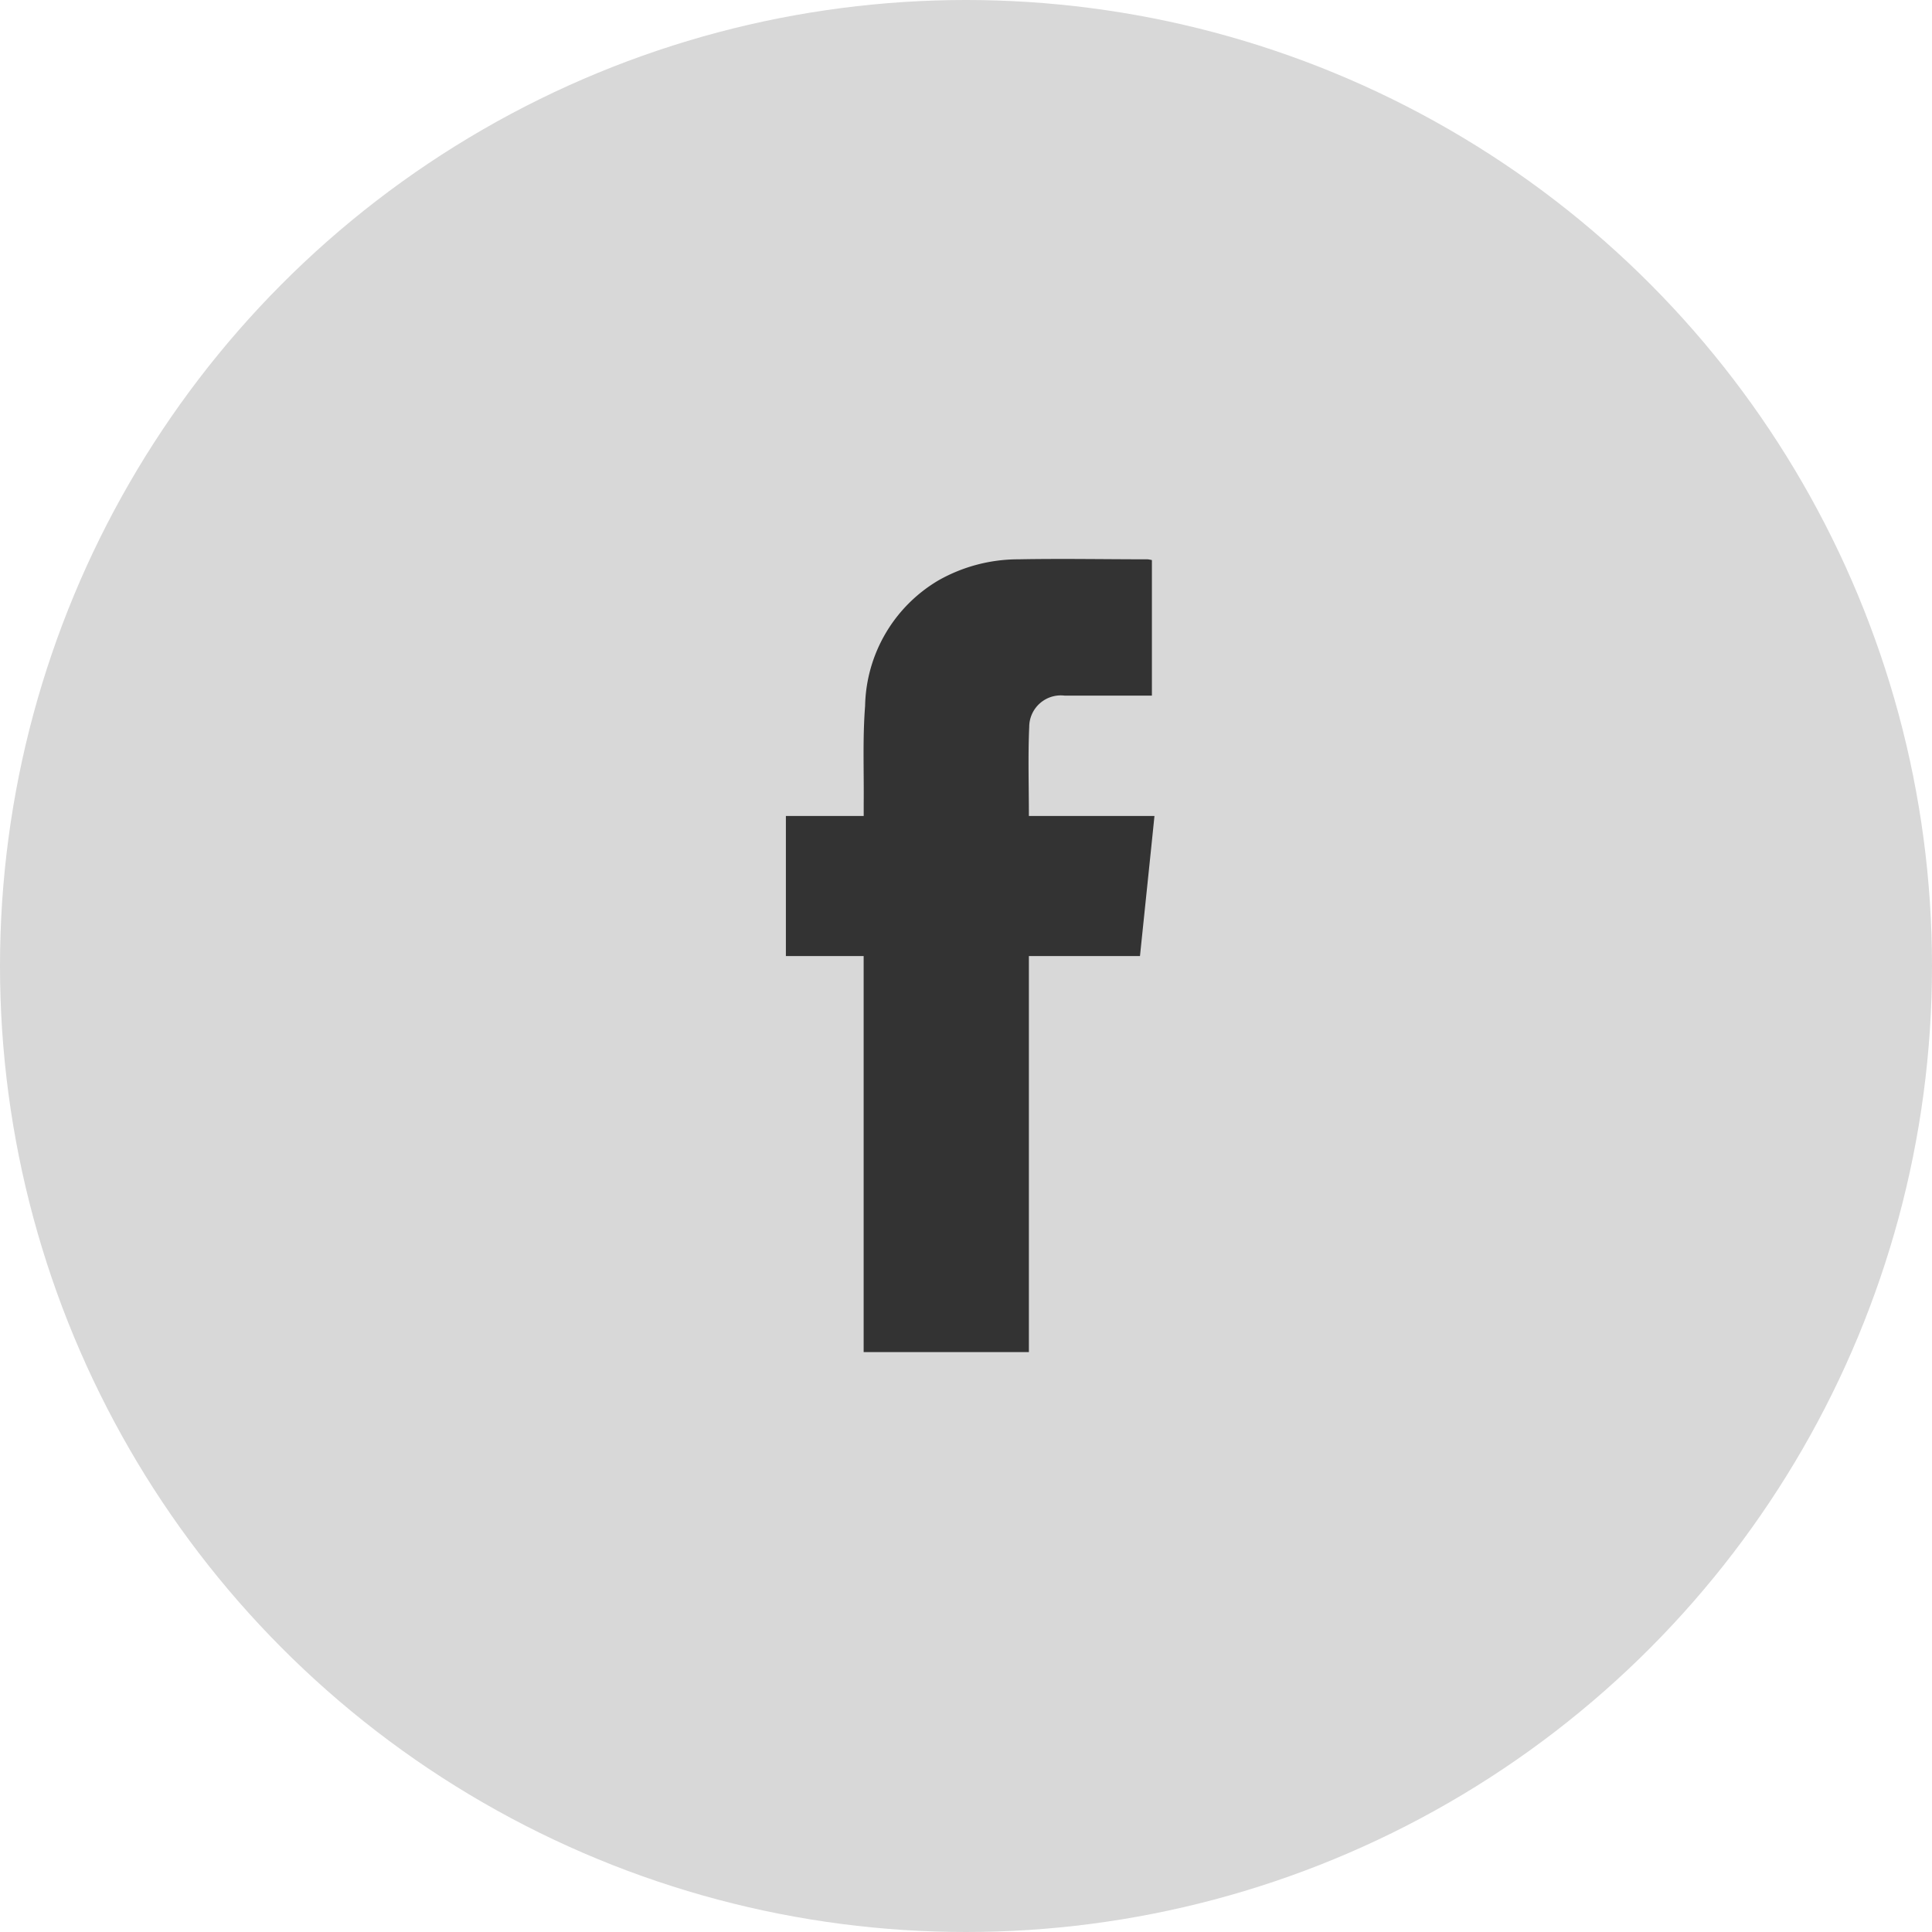
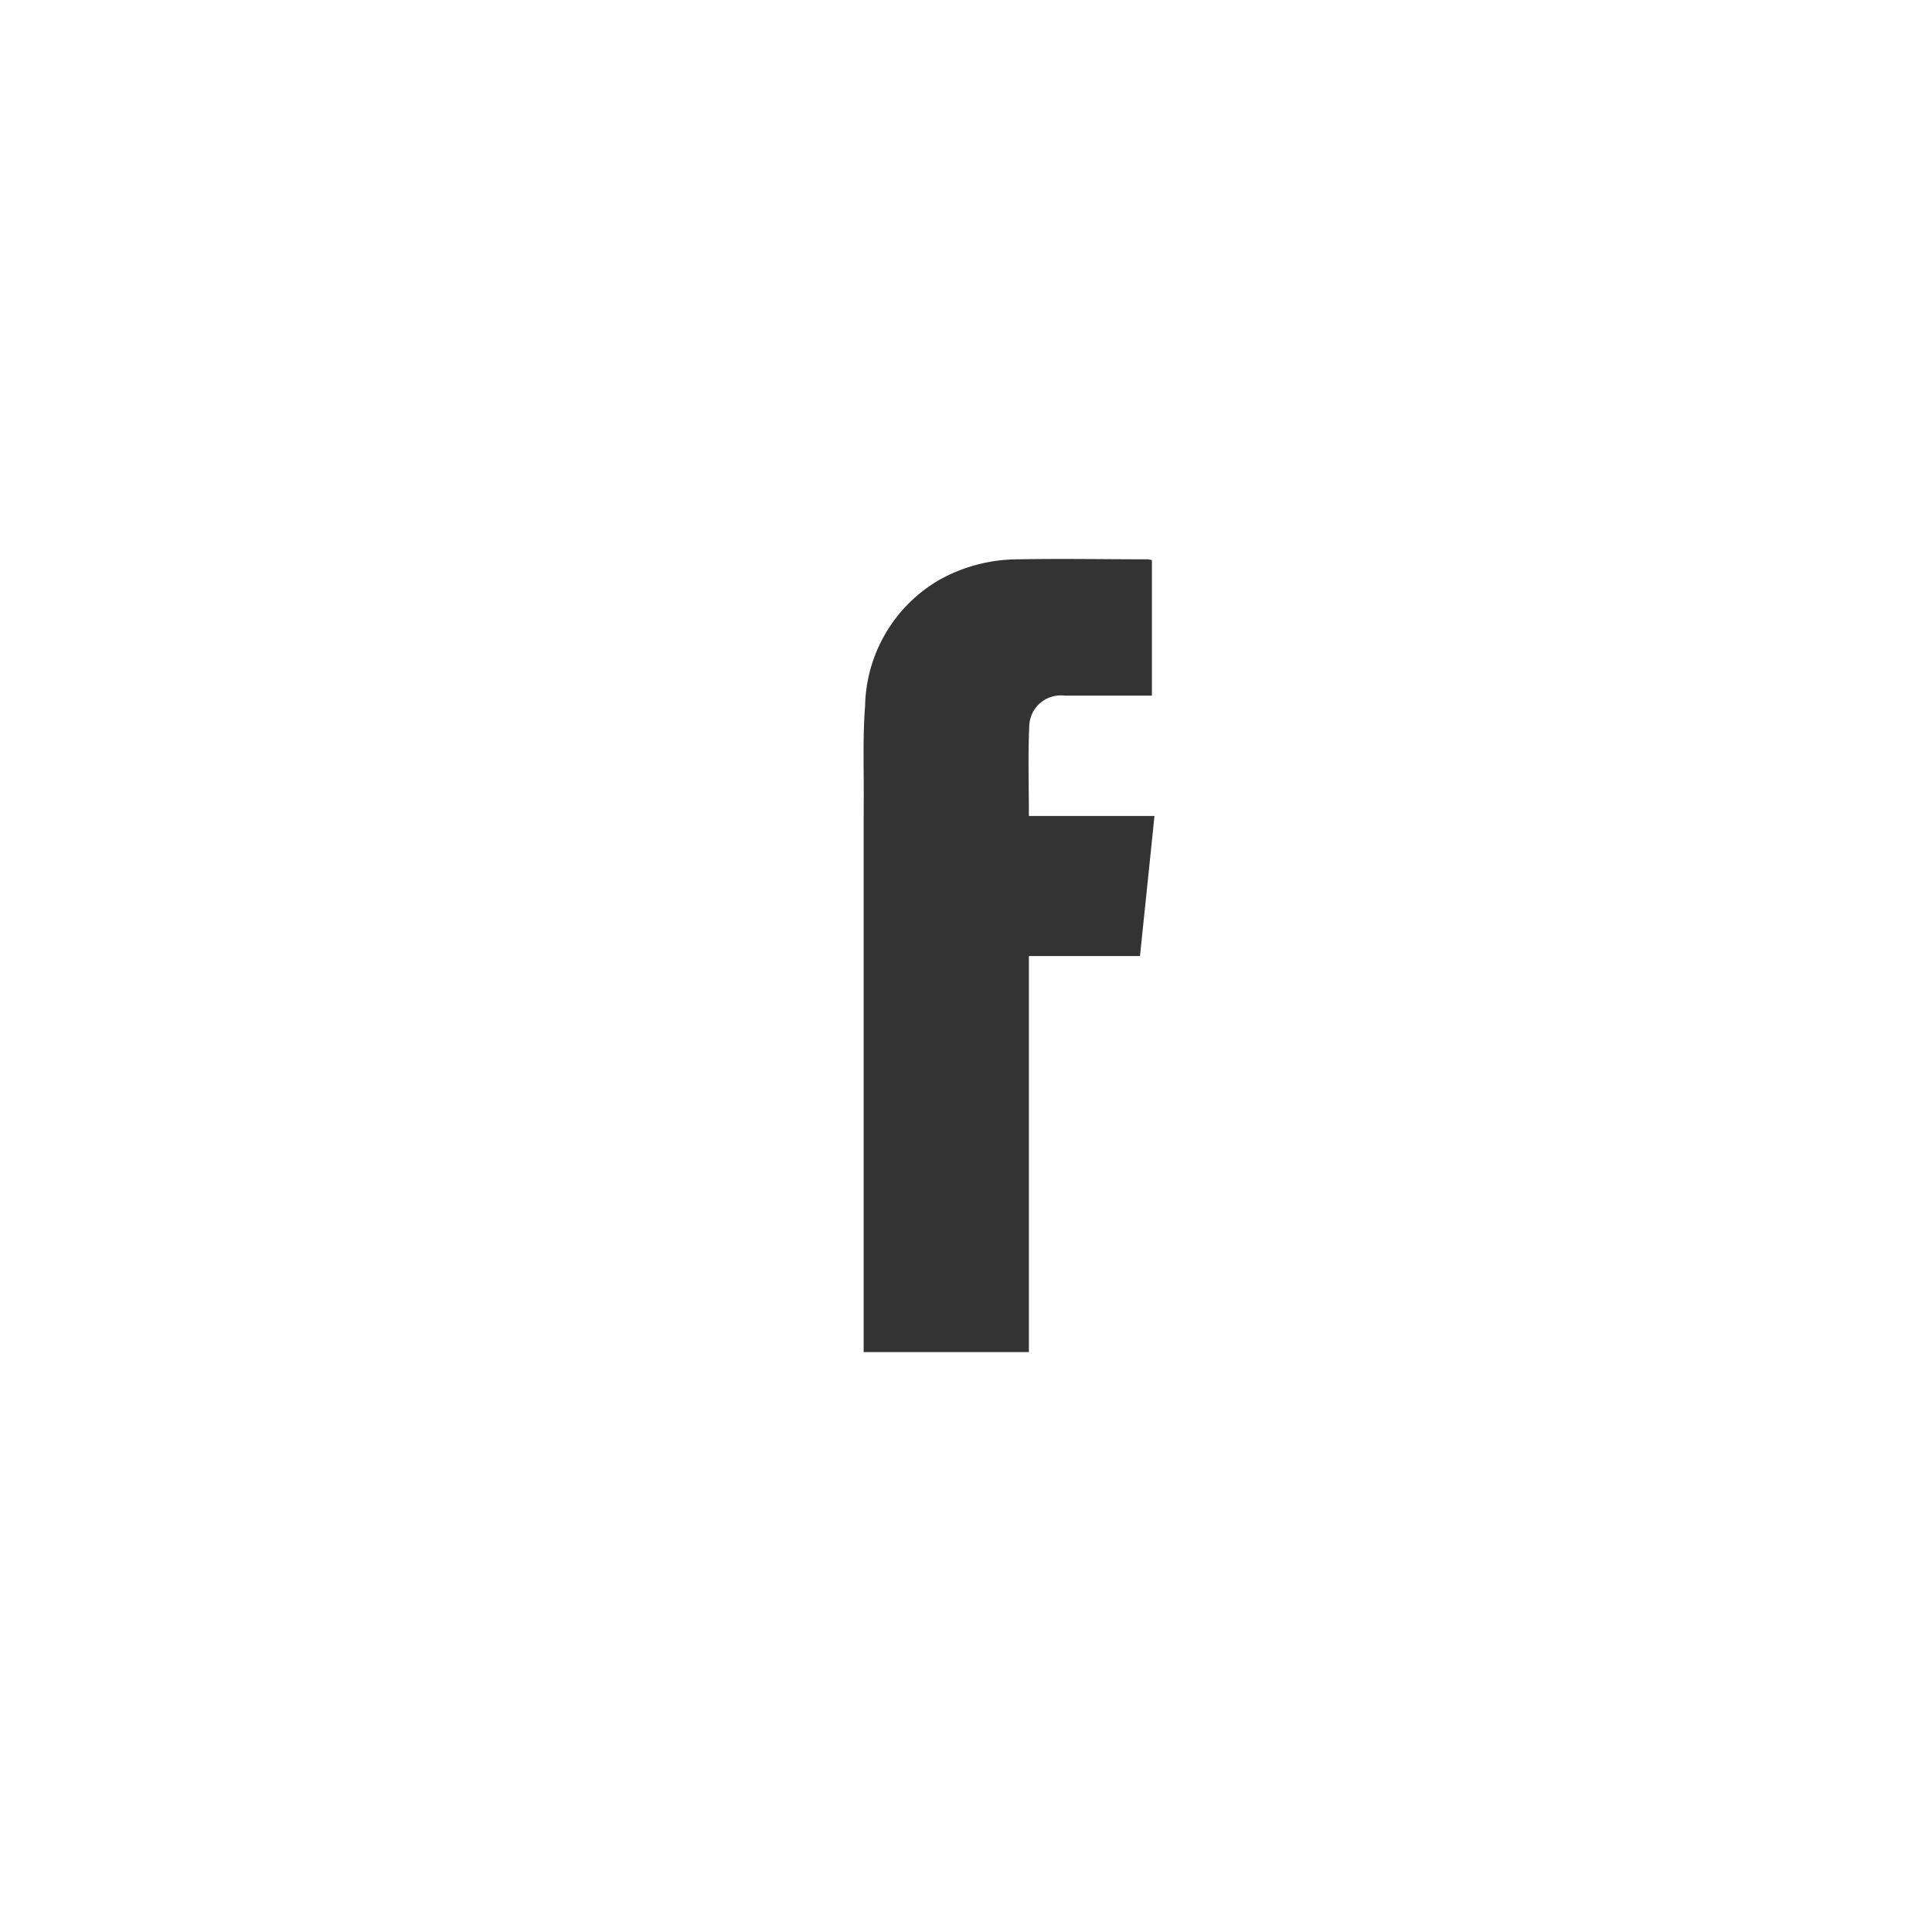
<svg xmlns="http://www.w3.org/2000/svg" id="facebook_social" width="40" height="40" viewBox="0 0 40 40">
-   <circle id="Ellipse_571" data-name="Ellipse 571" cx="20" cy="20" r="20" fill="#d8d8d8" />
-   <path id="Path_16203" data-name="Path 16203" d="M49.087,31.74v2.806h-.639c-.39,0-.779,0-1.169,0a.654.654,0,0,0-.732.647c-.027.607-.007,1.215-.007,1.845h2.6c-.1.978-.2,1.931-.3,2.9h-2.3v8.2H43.119v-8.2h-1.61v-2.9H43.12c0-.1,0-.172,0-.245.007-.678-.024-1.359.029-2.033a3.088,3.088,0,0,1,1.519-2.6,3.353,3.353,0,0,1,1.657-.436c.891-.017,1.783,0,2.674,0A.723.723,0,0,1,49.087,31.74Z" transform="translate(-25.238 -20.144)" fill="#333" />
+   <path id="Path_16203" data-name="Path 16203" d="M49.087,31.74v2.806h-.639c-.39,0-.779,0-1.169,0a.654.654,0,0,0-.732.647c-.027.607-.007,1.215-.007,1.845h2.6c-.1.978-.2,1.931-.3,2.9h-2.3v8.2H43.119v-8.2v-2.9H43.12c0-.1,0-.172,0-.245.007-.678-.024-1.359.029-2.033a3.088,3.088,0,0,1,1.519-2.6,3.353,3.353,0,0,1,1.657-.436c.891-.017,1.783,0,2.674,0A.723.723,0,0,1,49.087,31.74Z" transform="translate(-25.238 -20.144)" fill="#333" />
</svg>